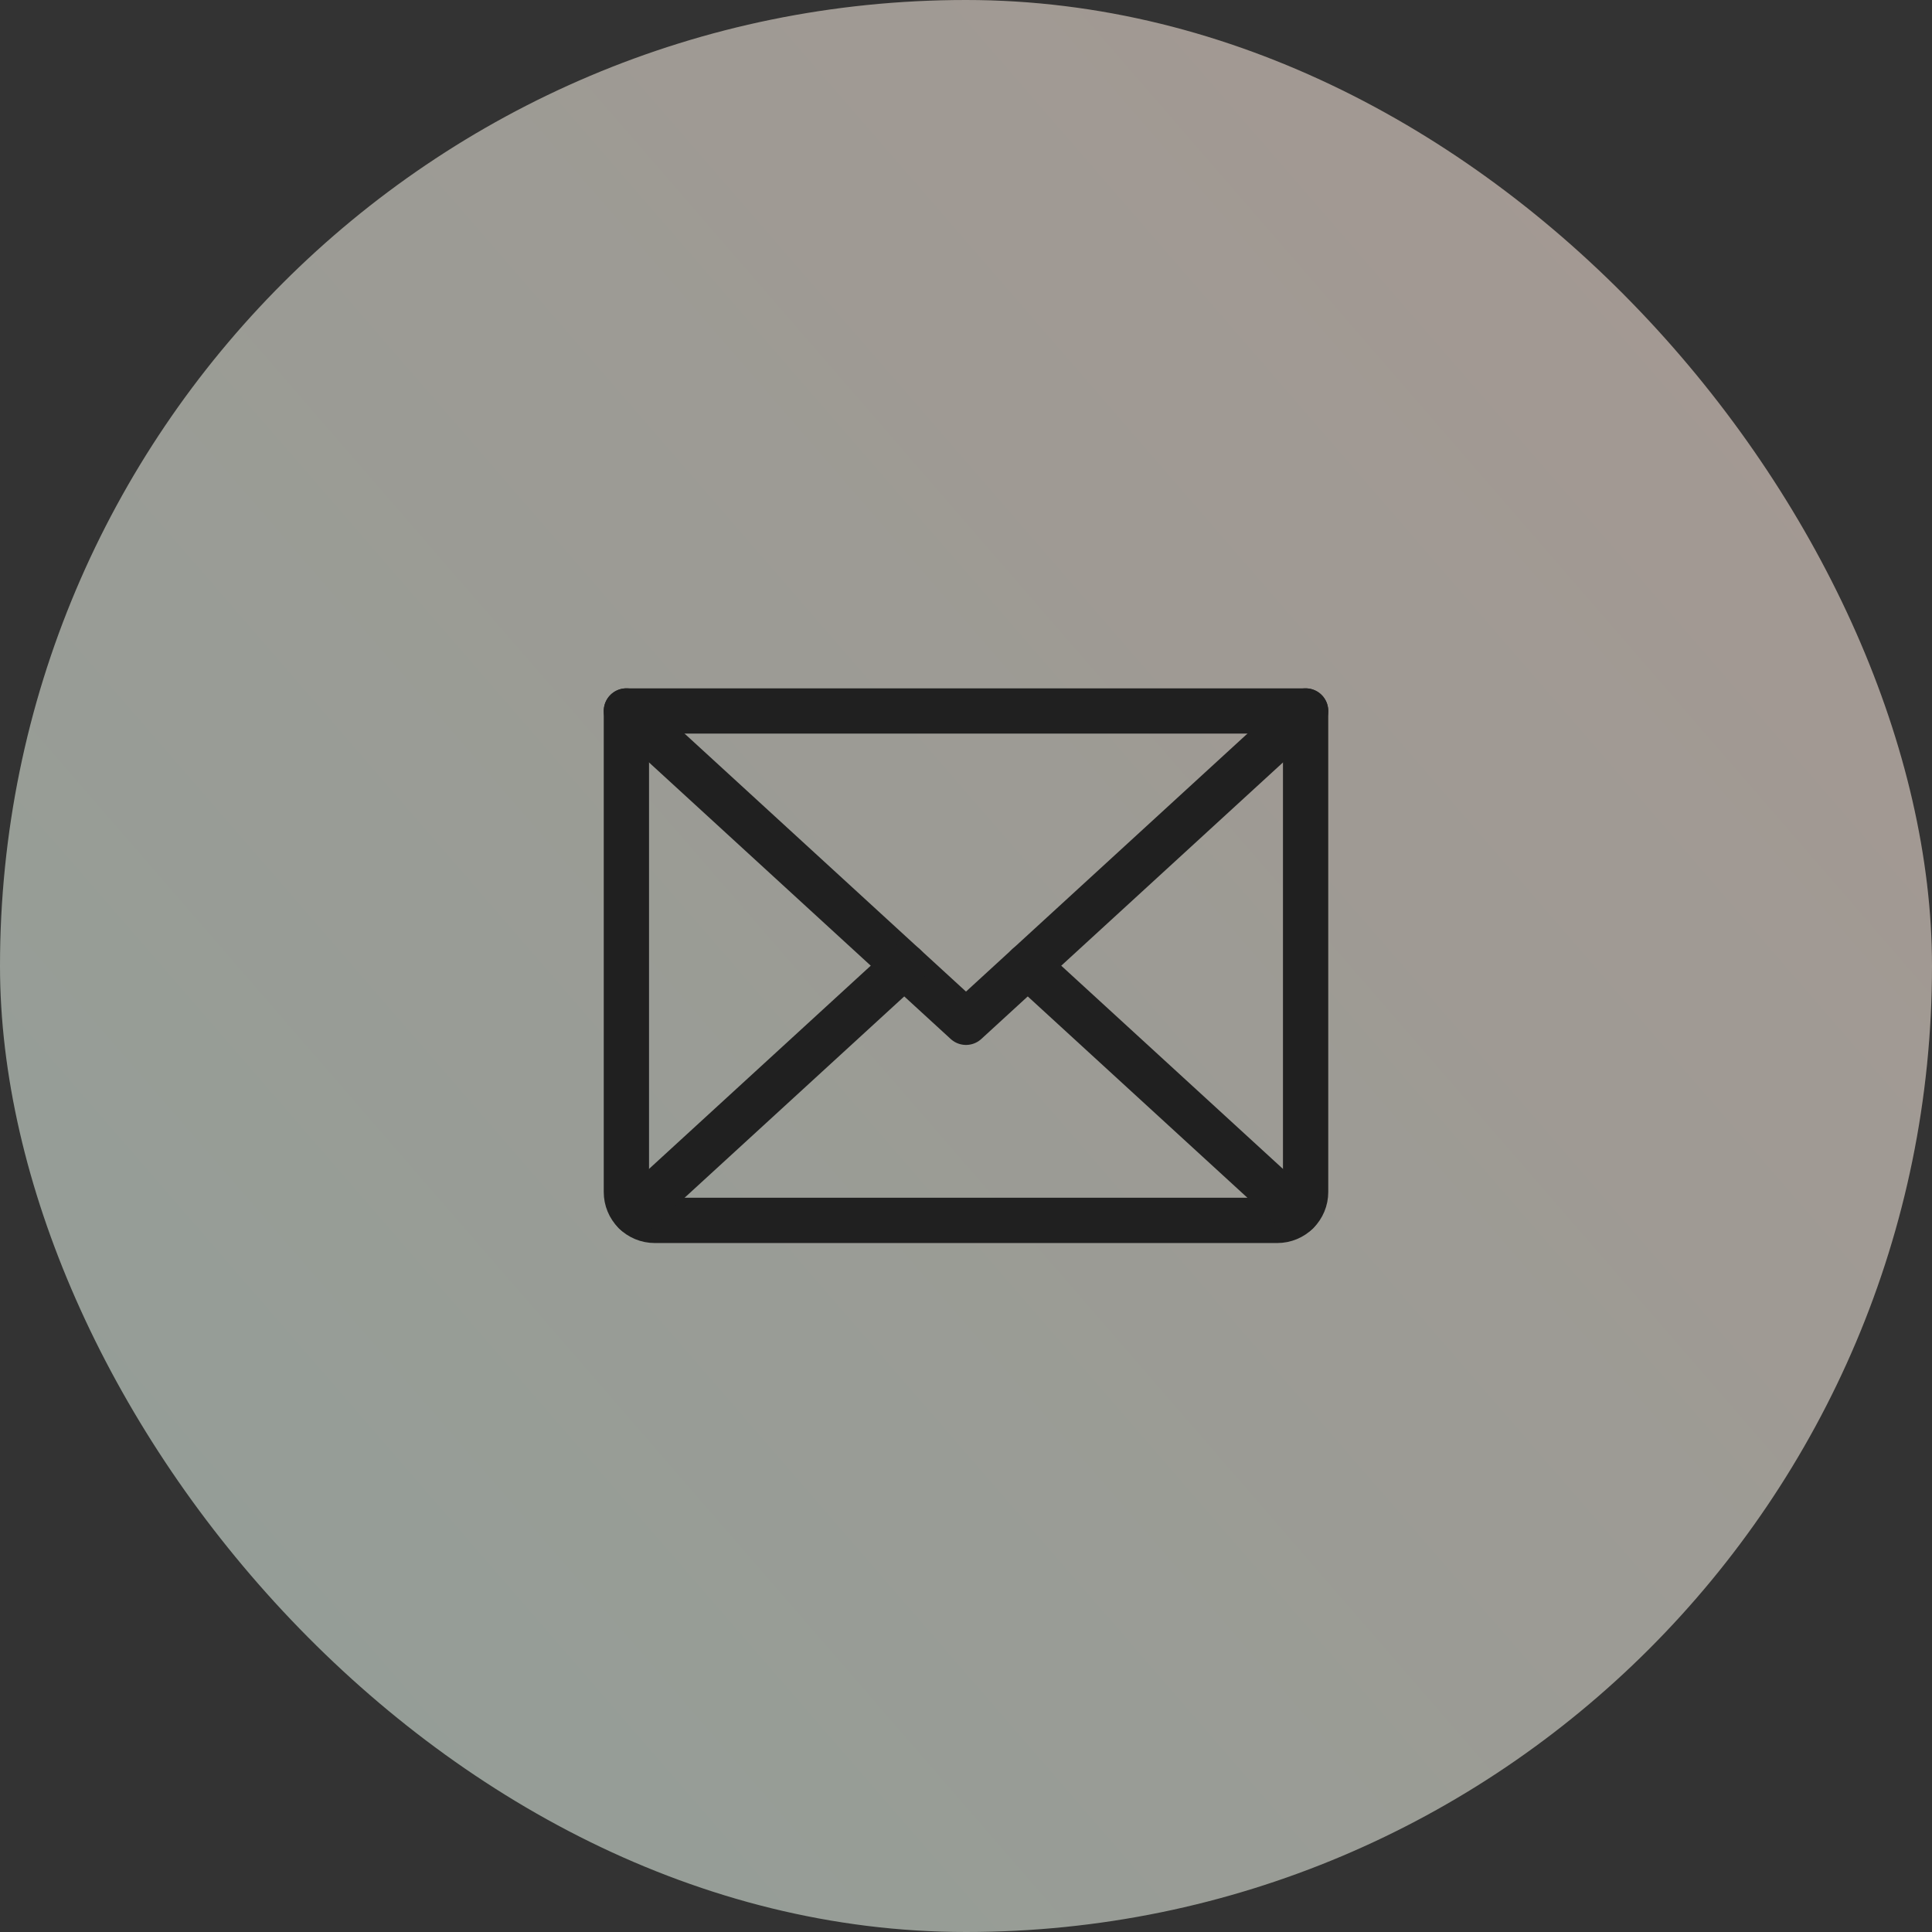
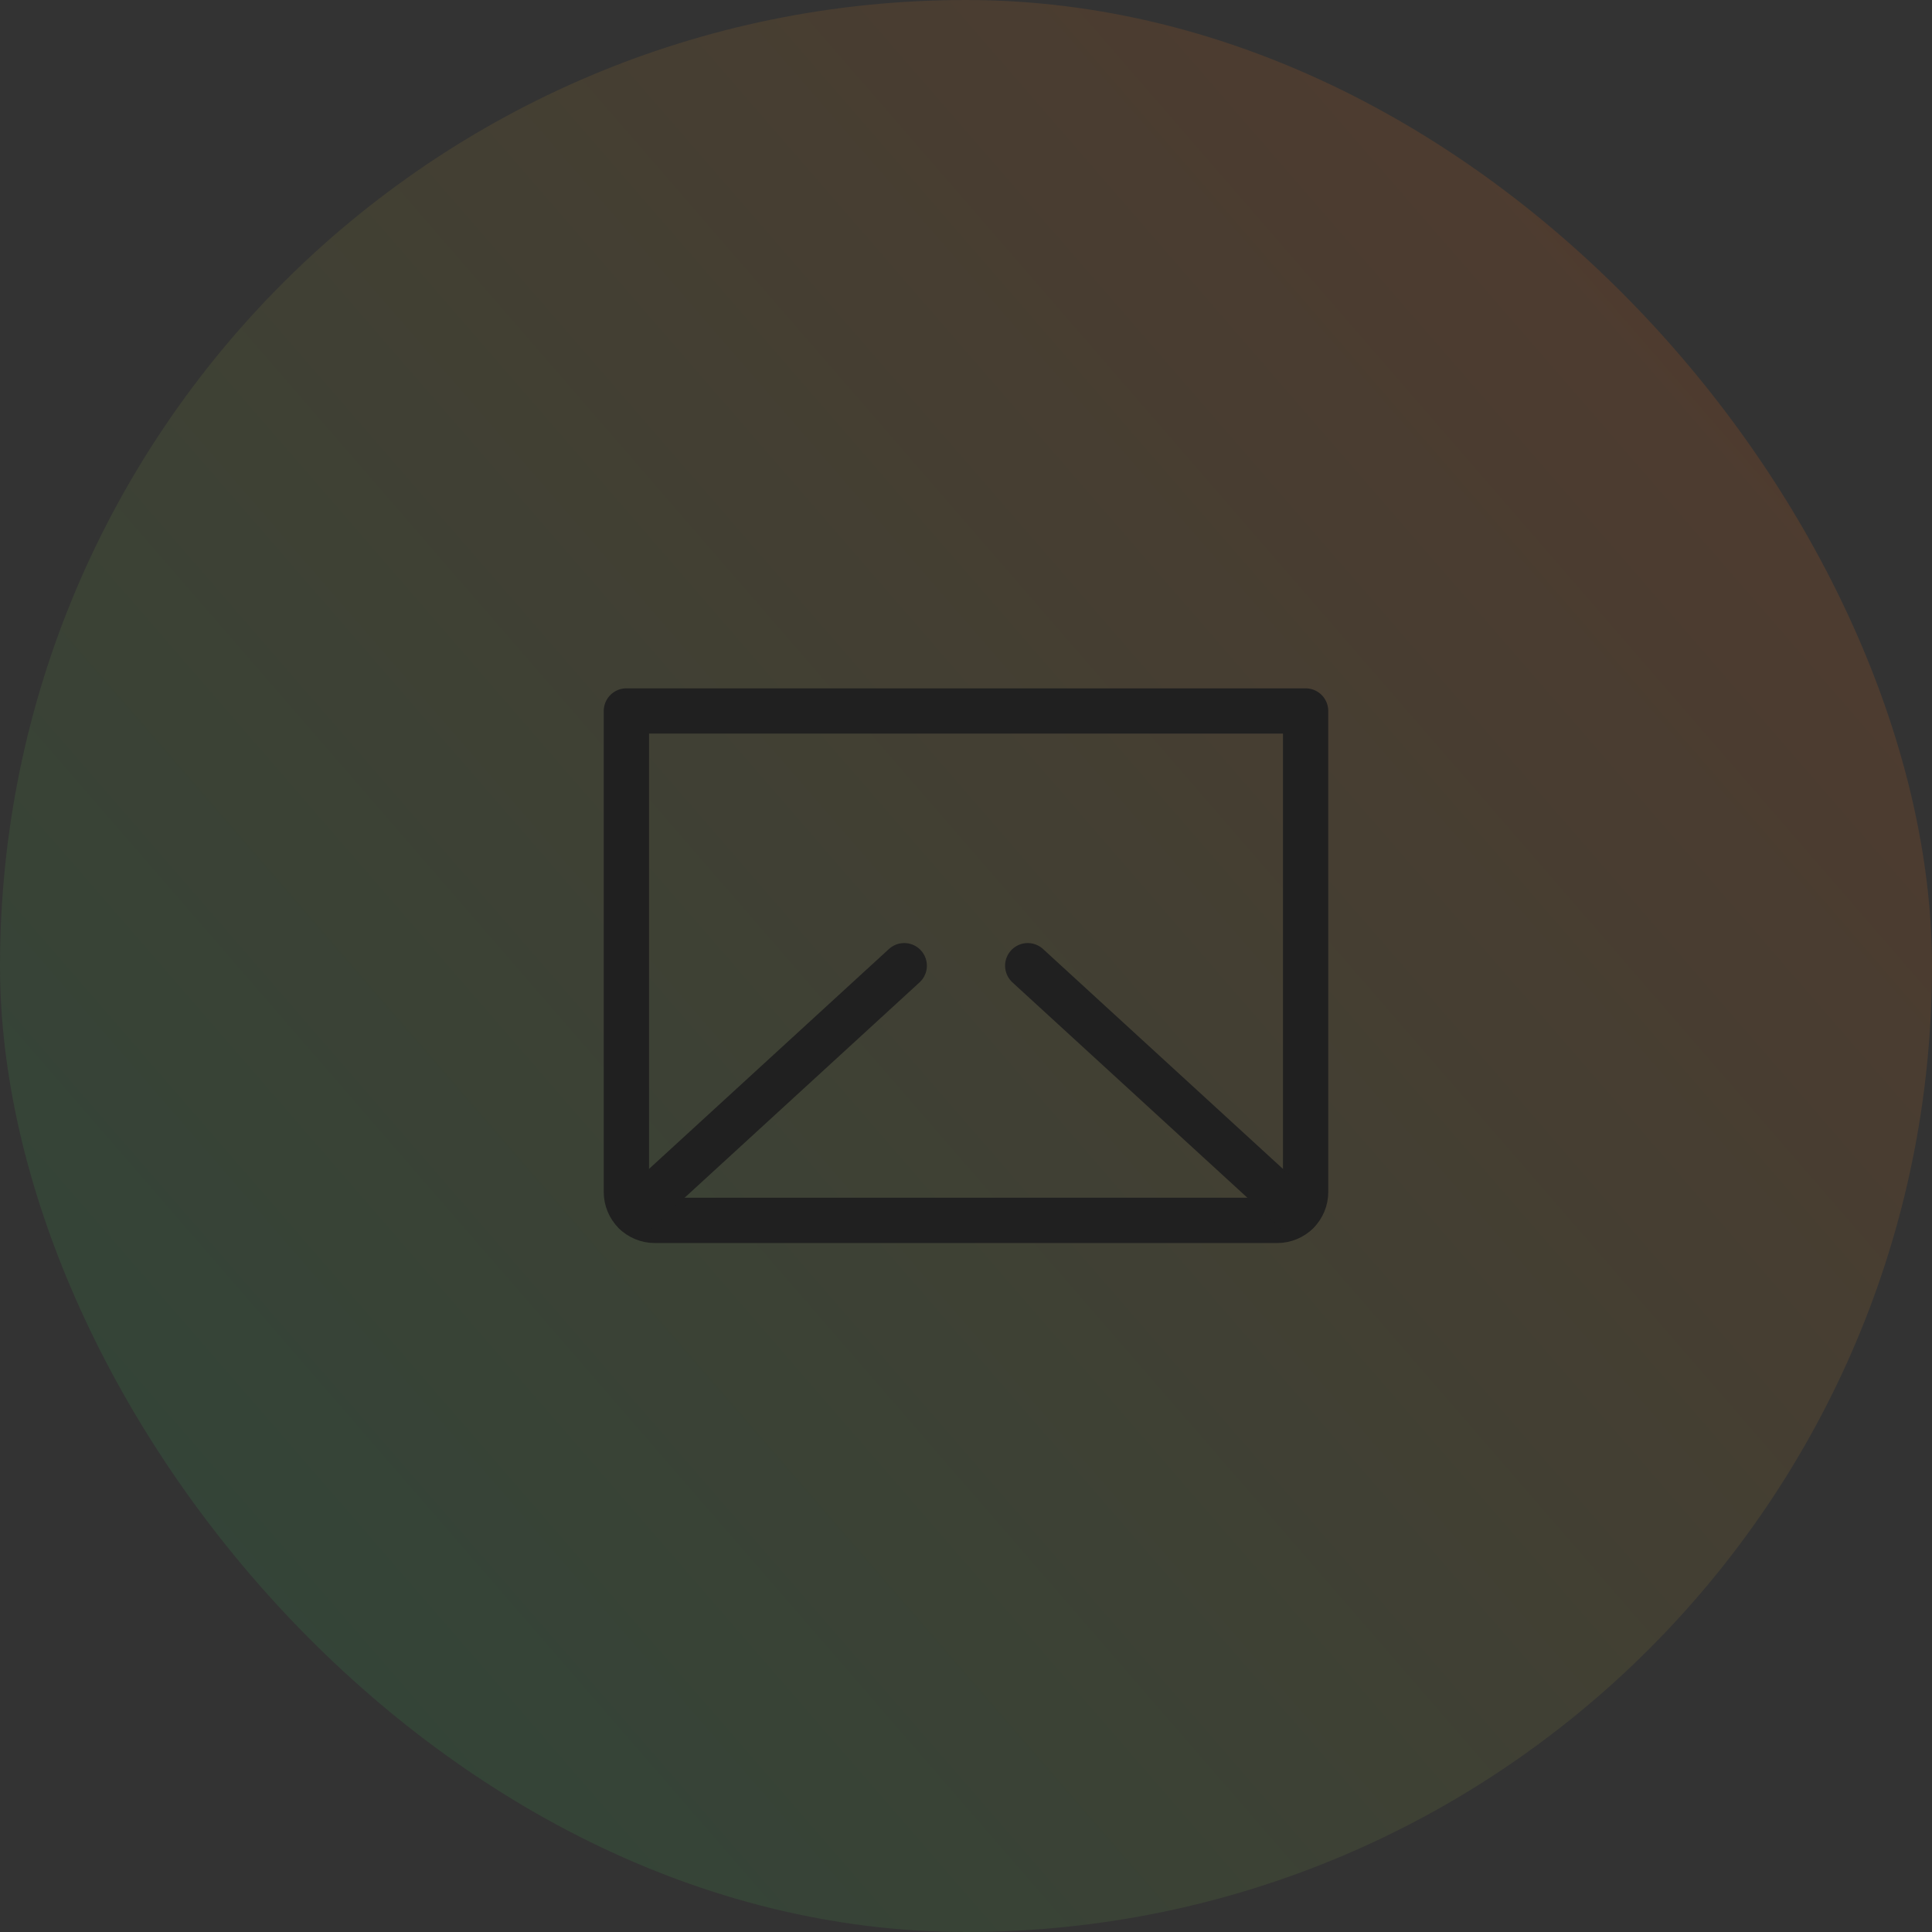
<svg xmlns="http://www.w3.org/2000/svg" width="64" height="64" viewBox="0 0 64 64" fill="none">
  <rect x="0" y="0" width="64" height="64" fill="#333333" stroke="none" />
  <rect width="64" height="64" rx="32" fill="url(#paint0_linear_5193_2552)" fill-opacity="0.16" />
-   <rect width="64" height="64" rx="32" fill="white" fill-opacity="0.48" />
  <g clip-path="url(#clip0_5193_2552)">
-     <path d="M43.25 23.552L32 33.865L20.75 23.552" stroke="#202020" stroke-width="1.5" stroke-linecap="round" stroke-linejoin="round" />
    <path d="M20.75 23.552H43.25V39.49C43.25 39.738 43.151 39.977 42.975 40.153C42.8 40.328 42.561 40.427 42.312 40.427H21.688C21.439 40.427 21.2 40.328 21.025 40.153C20.849 39.977 20.75 39.738 20.75 39.49V23.552Z" stroke="#202020" stroke-width="1.5" stroke-linecap="round" stroke-linejoin="round" />
    <path d="M29.954 31.99L21.039 40.162" stroke="#202020" stroke-width="1.5" stroke-linecap="round" stroke-linejoin="round" />
    <path d="M42.961 40.162L34.045 31.99" stroke="#202020" stroke-width="1.5" stroke-linecap="round" stroke-linejoin="round" />
  </g>
  <defs>
    <linearGradient id="paint0_linear_5193_2552" x1="64" y1="-2.20098e-06" x2="-4.226" y2="59.124" gradientUnits="userSpaceOnUse">
      <stop stop-color="#FF5A10" />
      <stop offset="1" stop-color="#13AB5A" />
    </linearGradient>
    <clipPath id="clip0_5193_2552">
      <rect width="30" height="30" fill="white" transform="translate(17 16.99)" />
    </clipPath>
  </defs>
</svg>